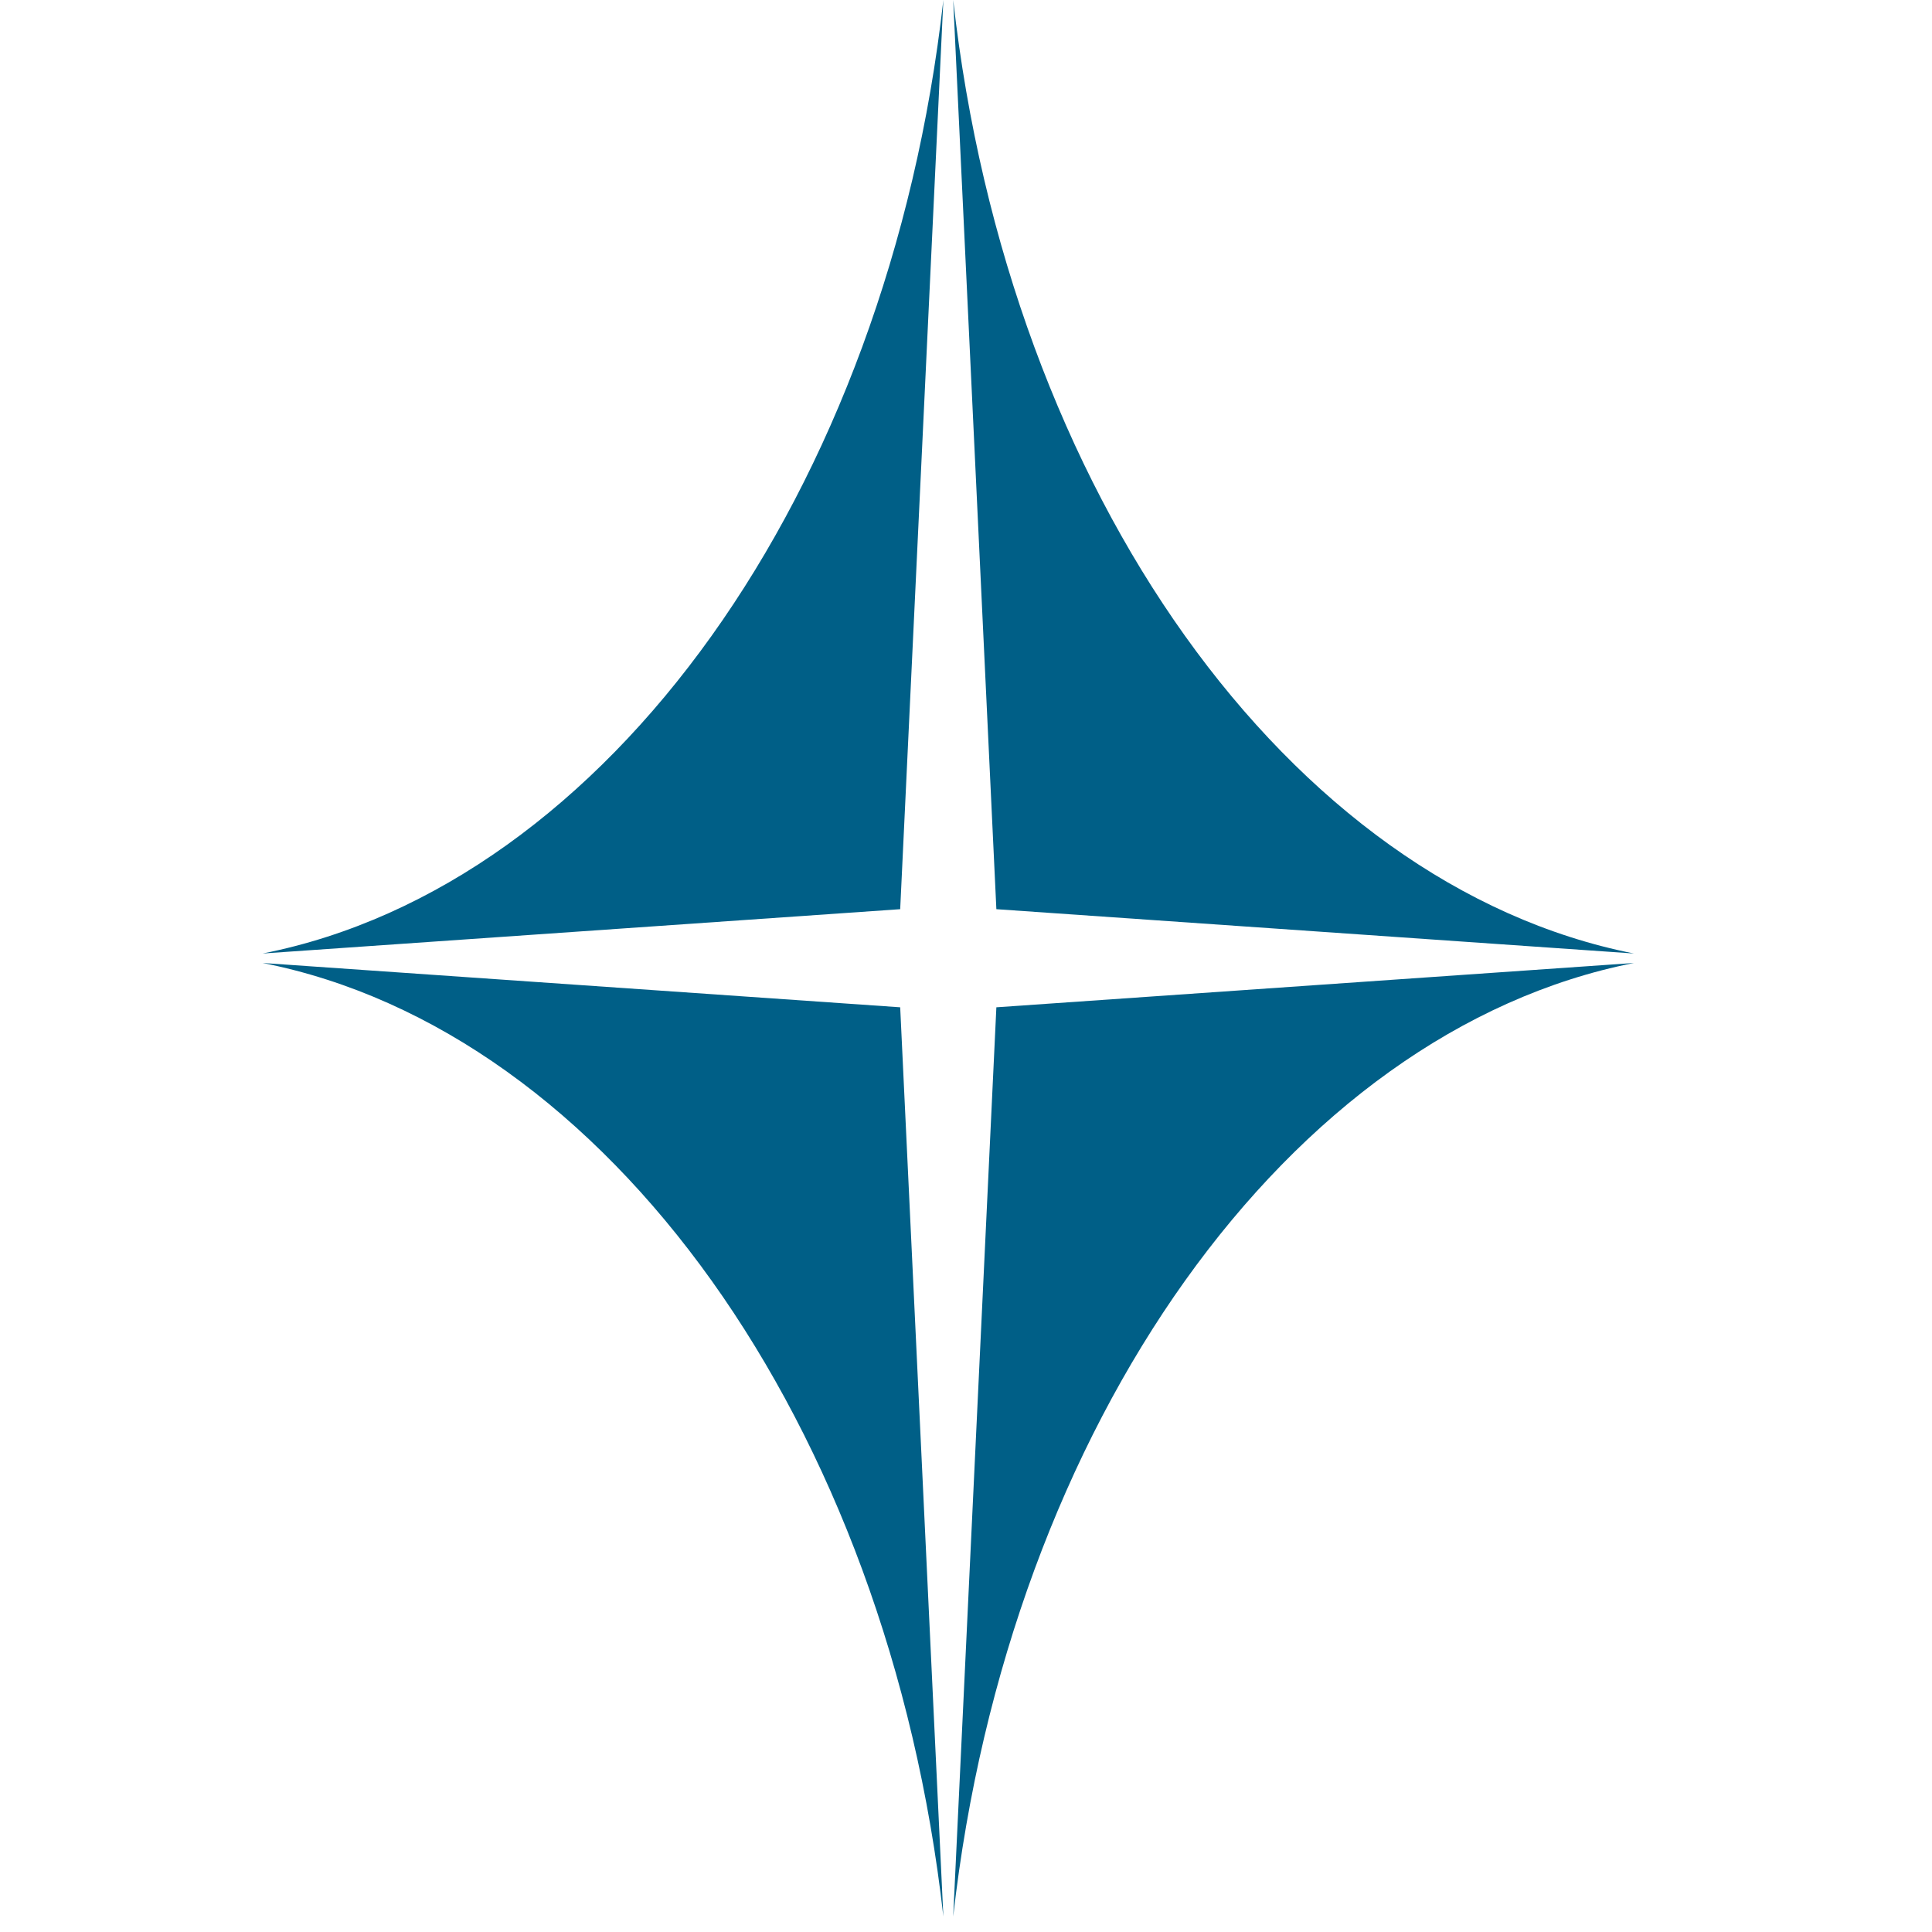
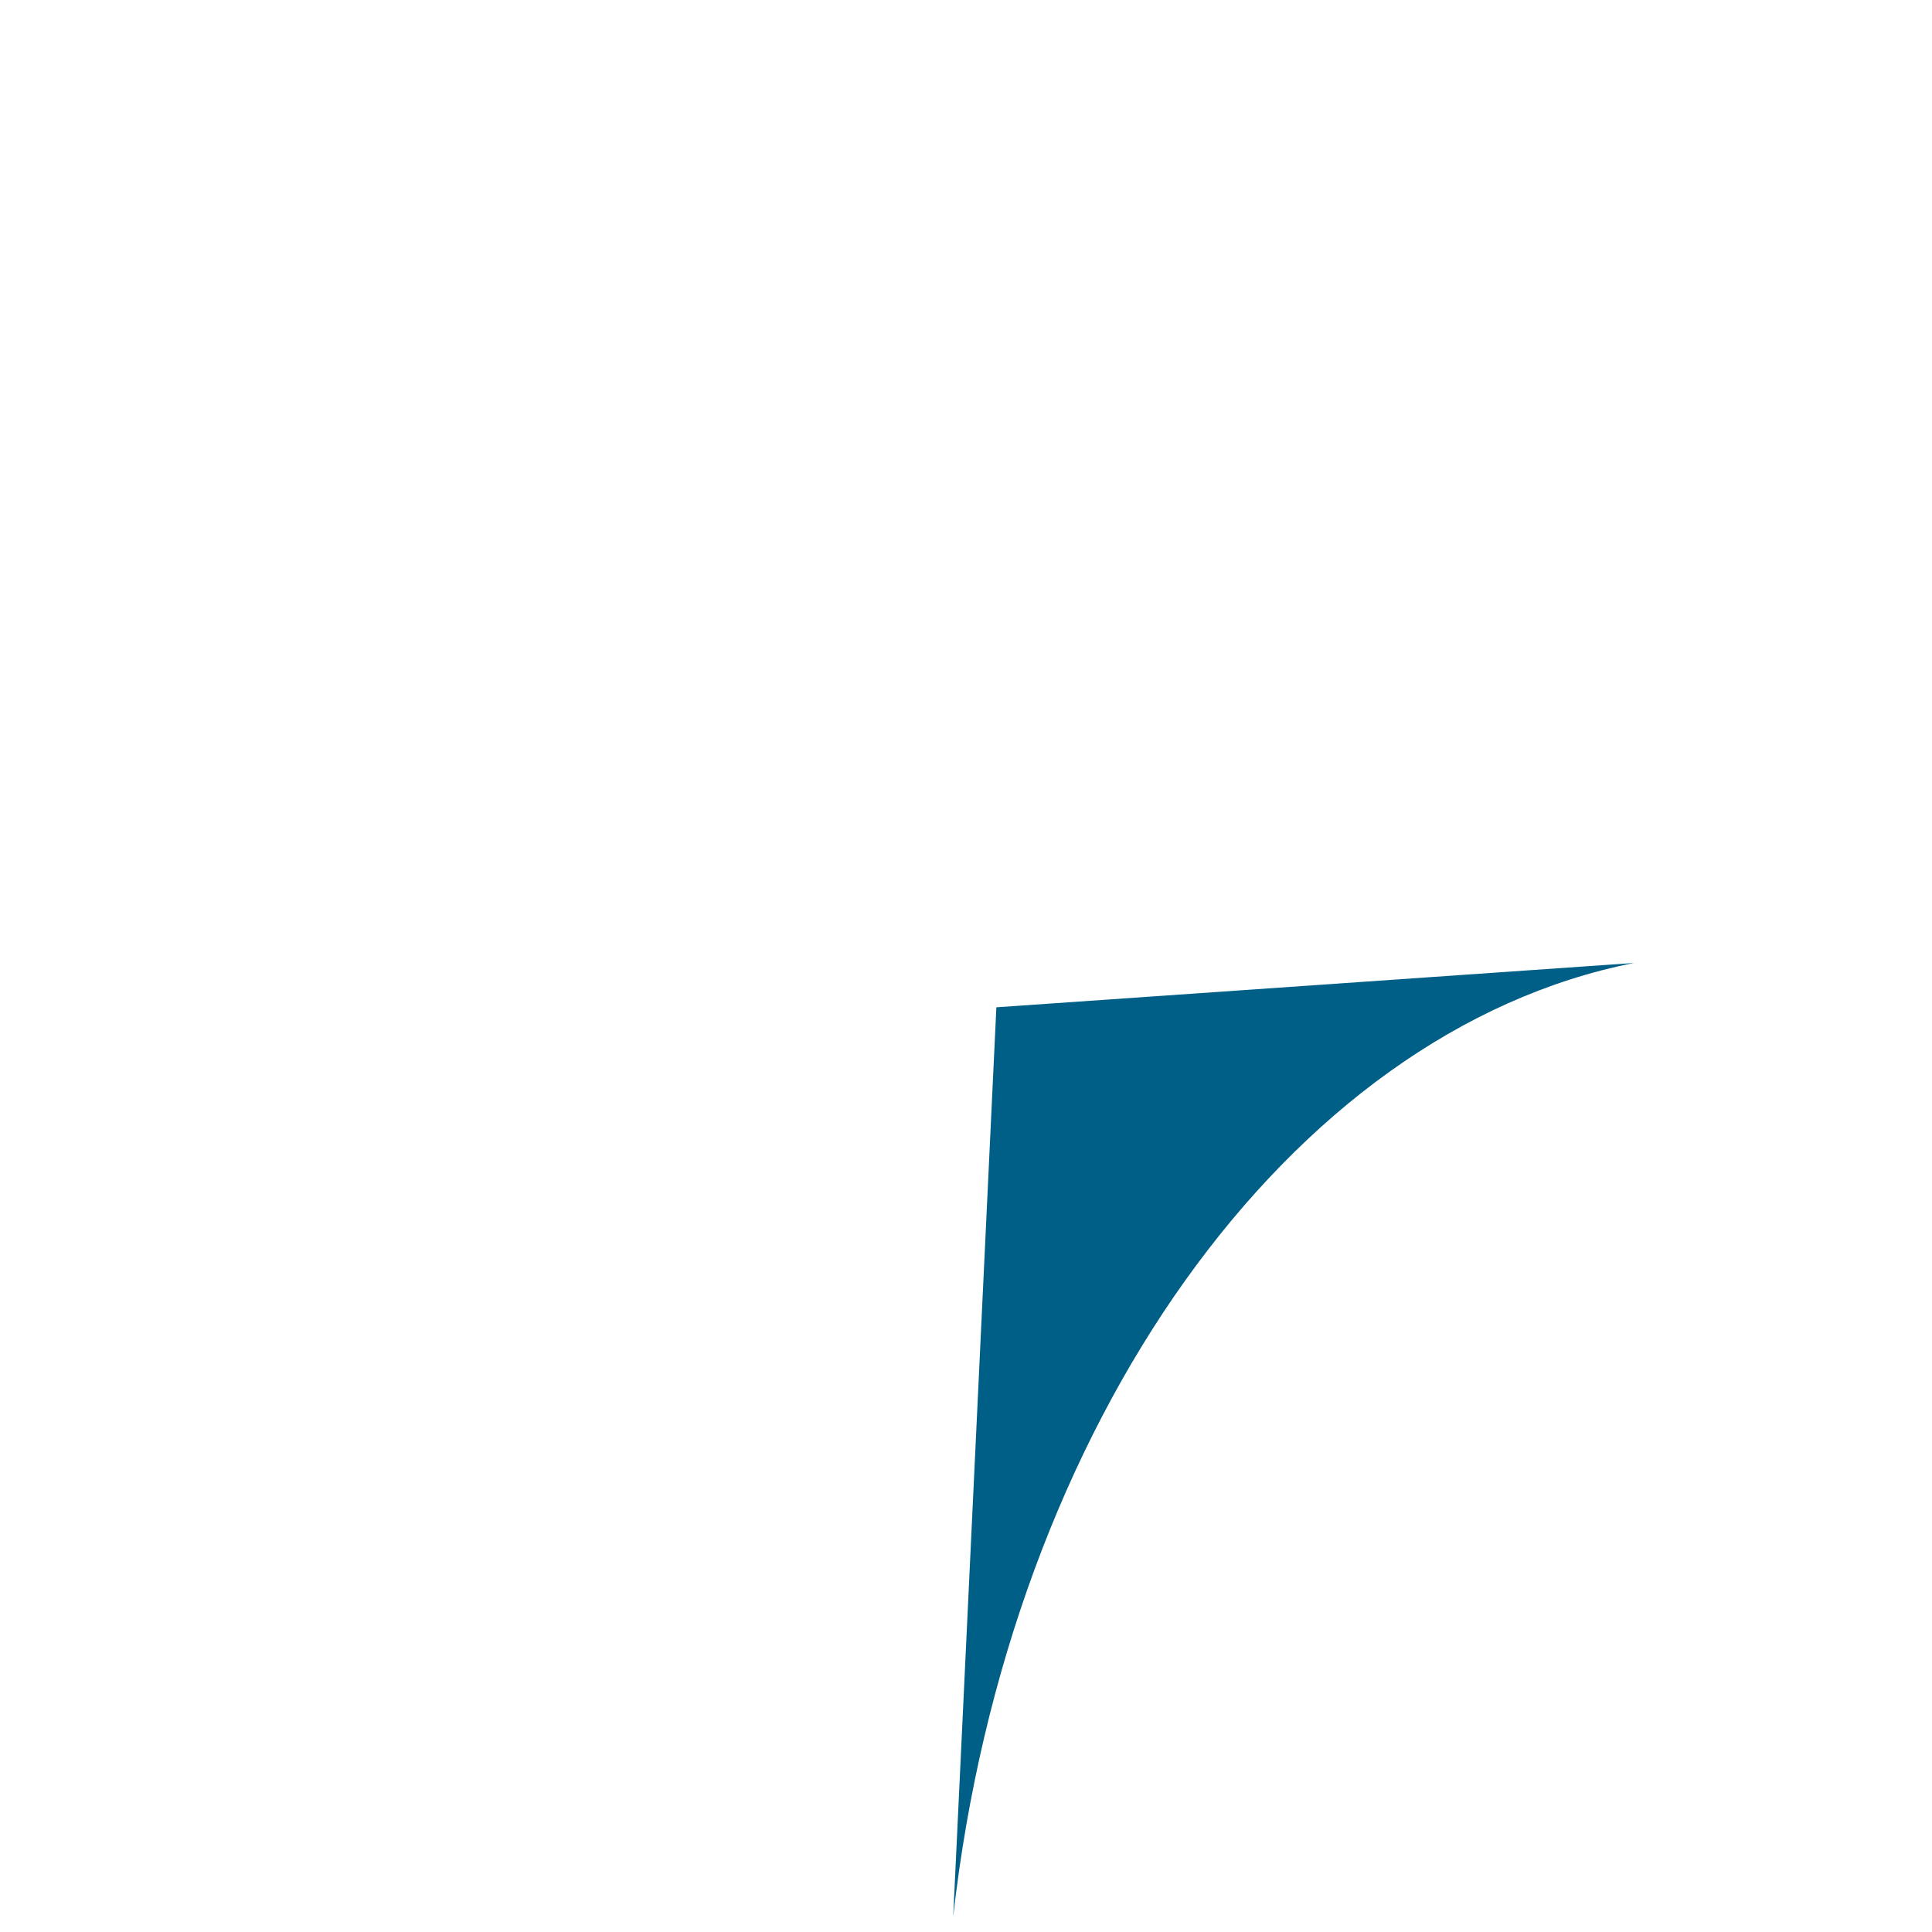
<svg xmlns="http://www.w3.org/2000/svg" width="32" height="32" viewBox="0 0 32 32" fill="none">
-   <path d="M4.35 15.793L14.91 15.059L15.625 0C14.709 8.151 10.066 14.664 4.35 15.793Z" fill="#005F87" />
-   <path d="M15.788 0L16.503 15.059L27.063 15.793C21.347 14.664 16.704 8.151 15.788 0Z" fill="#005F87" />
-   <path d="M14.91 16.684L4.35 15.95C10.066 17.079 14.709 23.592 15.625 31.743L14.91 16.684Z" fill="#005F87" />
  <path d="M16.503 16.684L15.788 31.743C16.71 23.592 21.347 17.079 27.063 15.95L16.503 16.684Z" fill="#005F87" />
</svg>